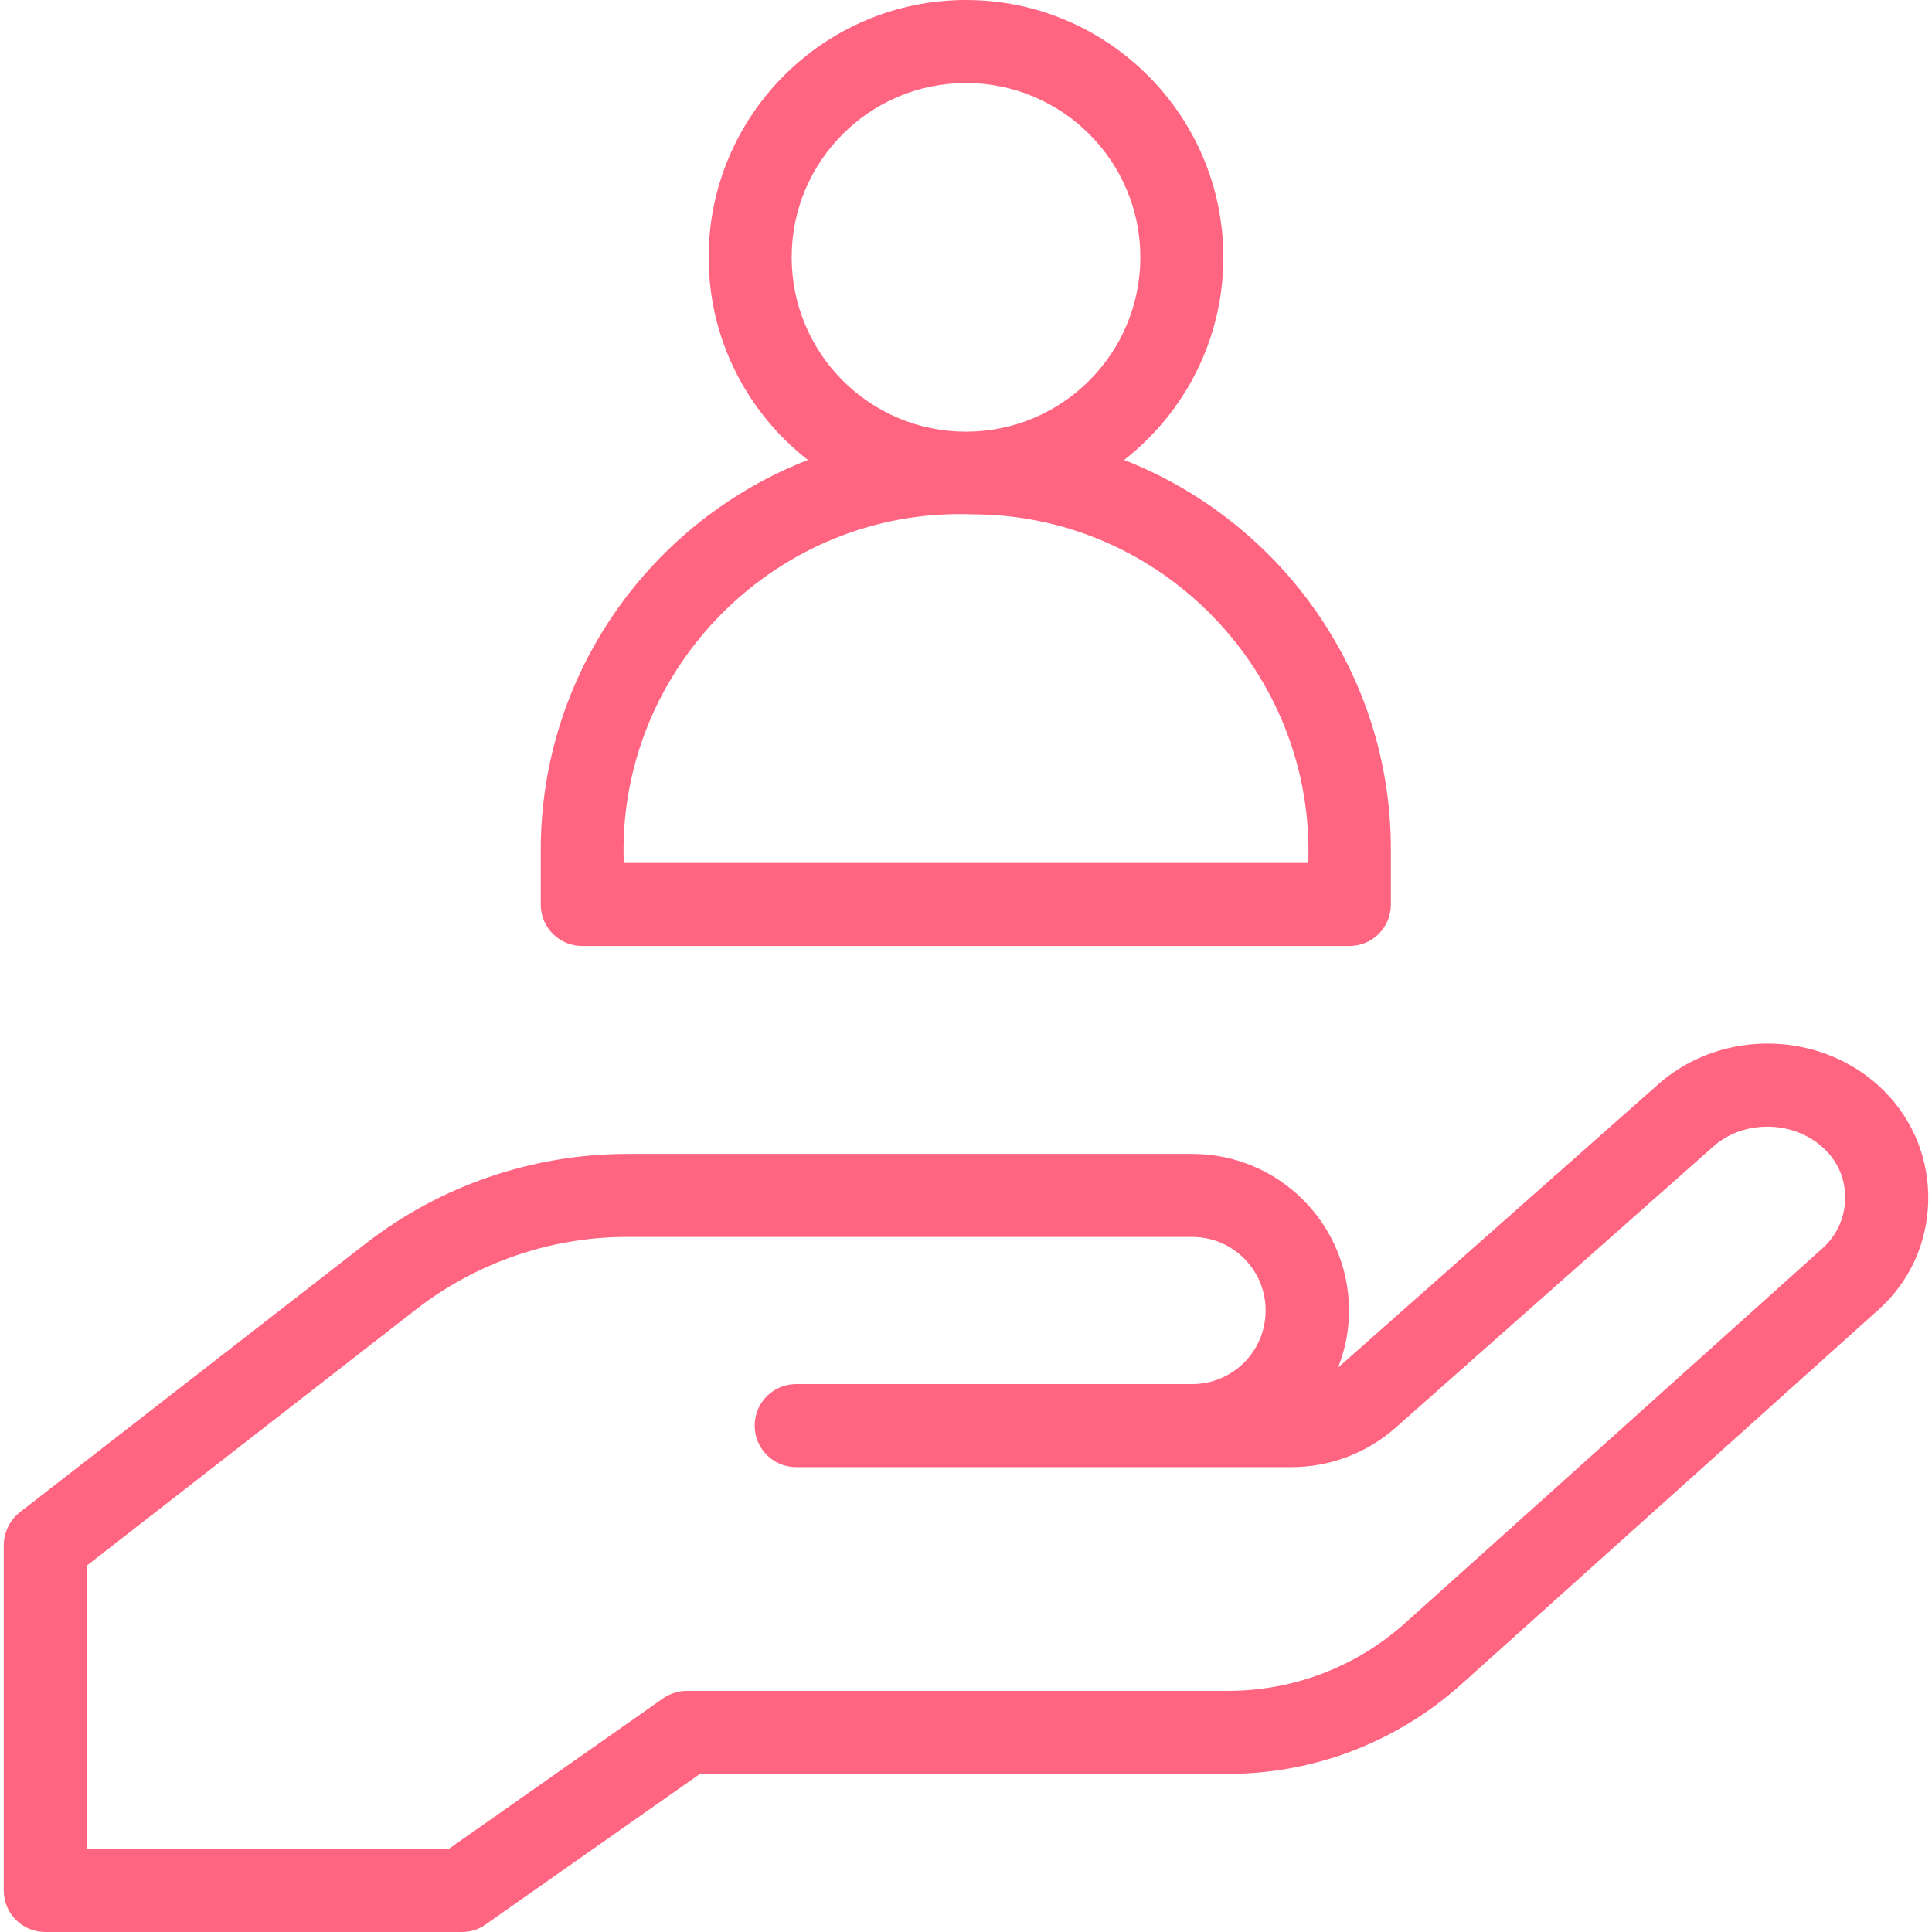
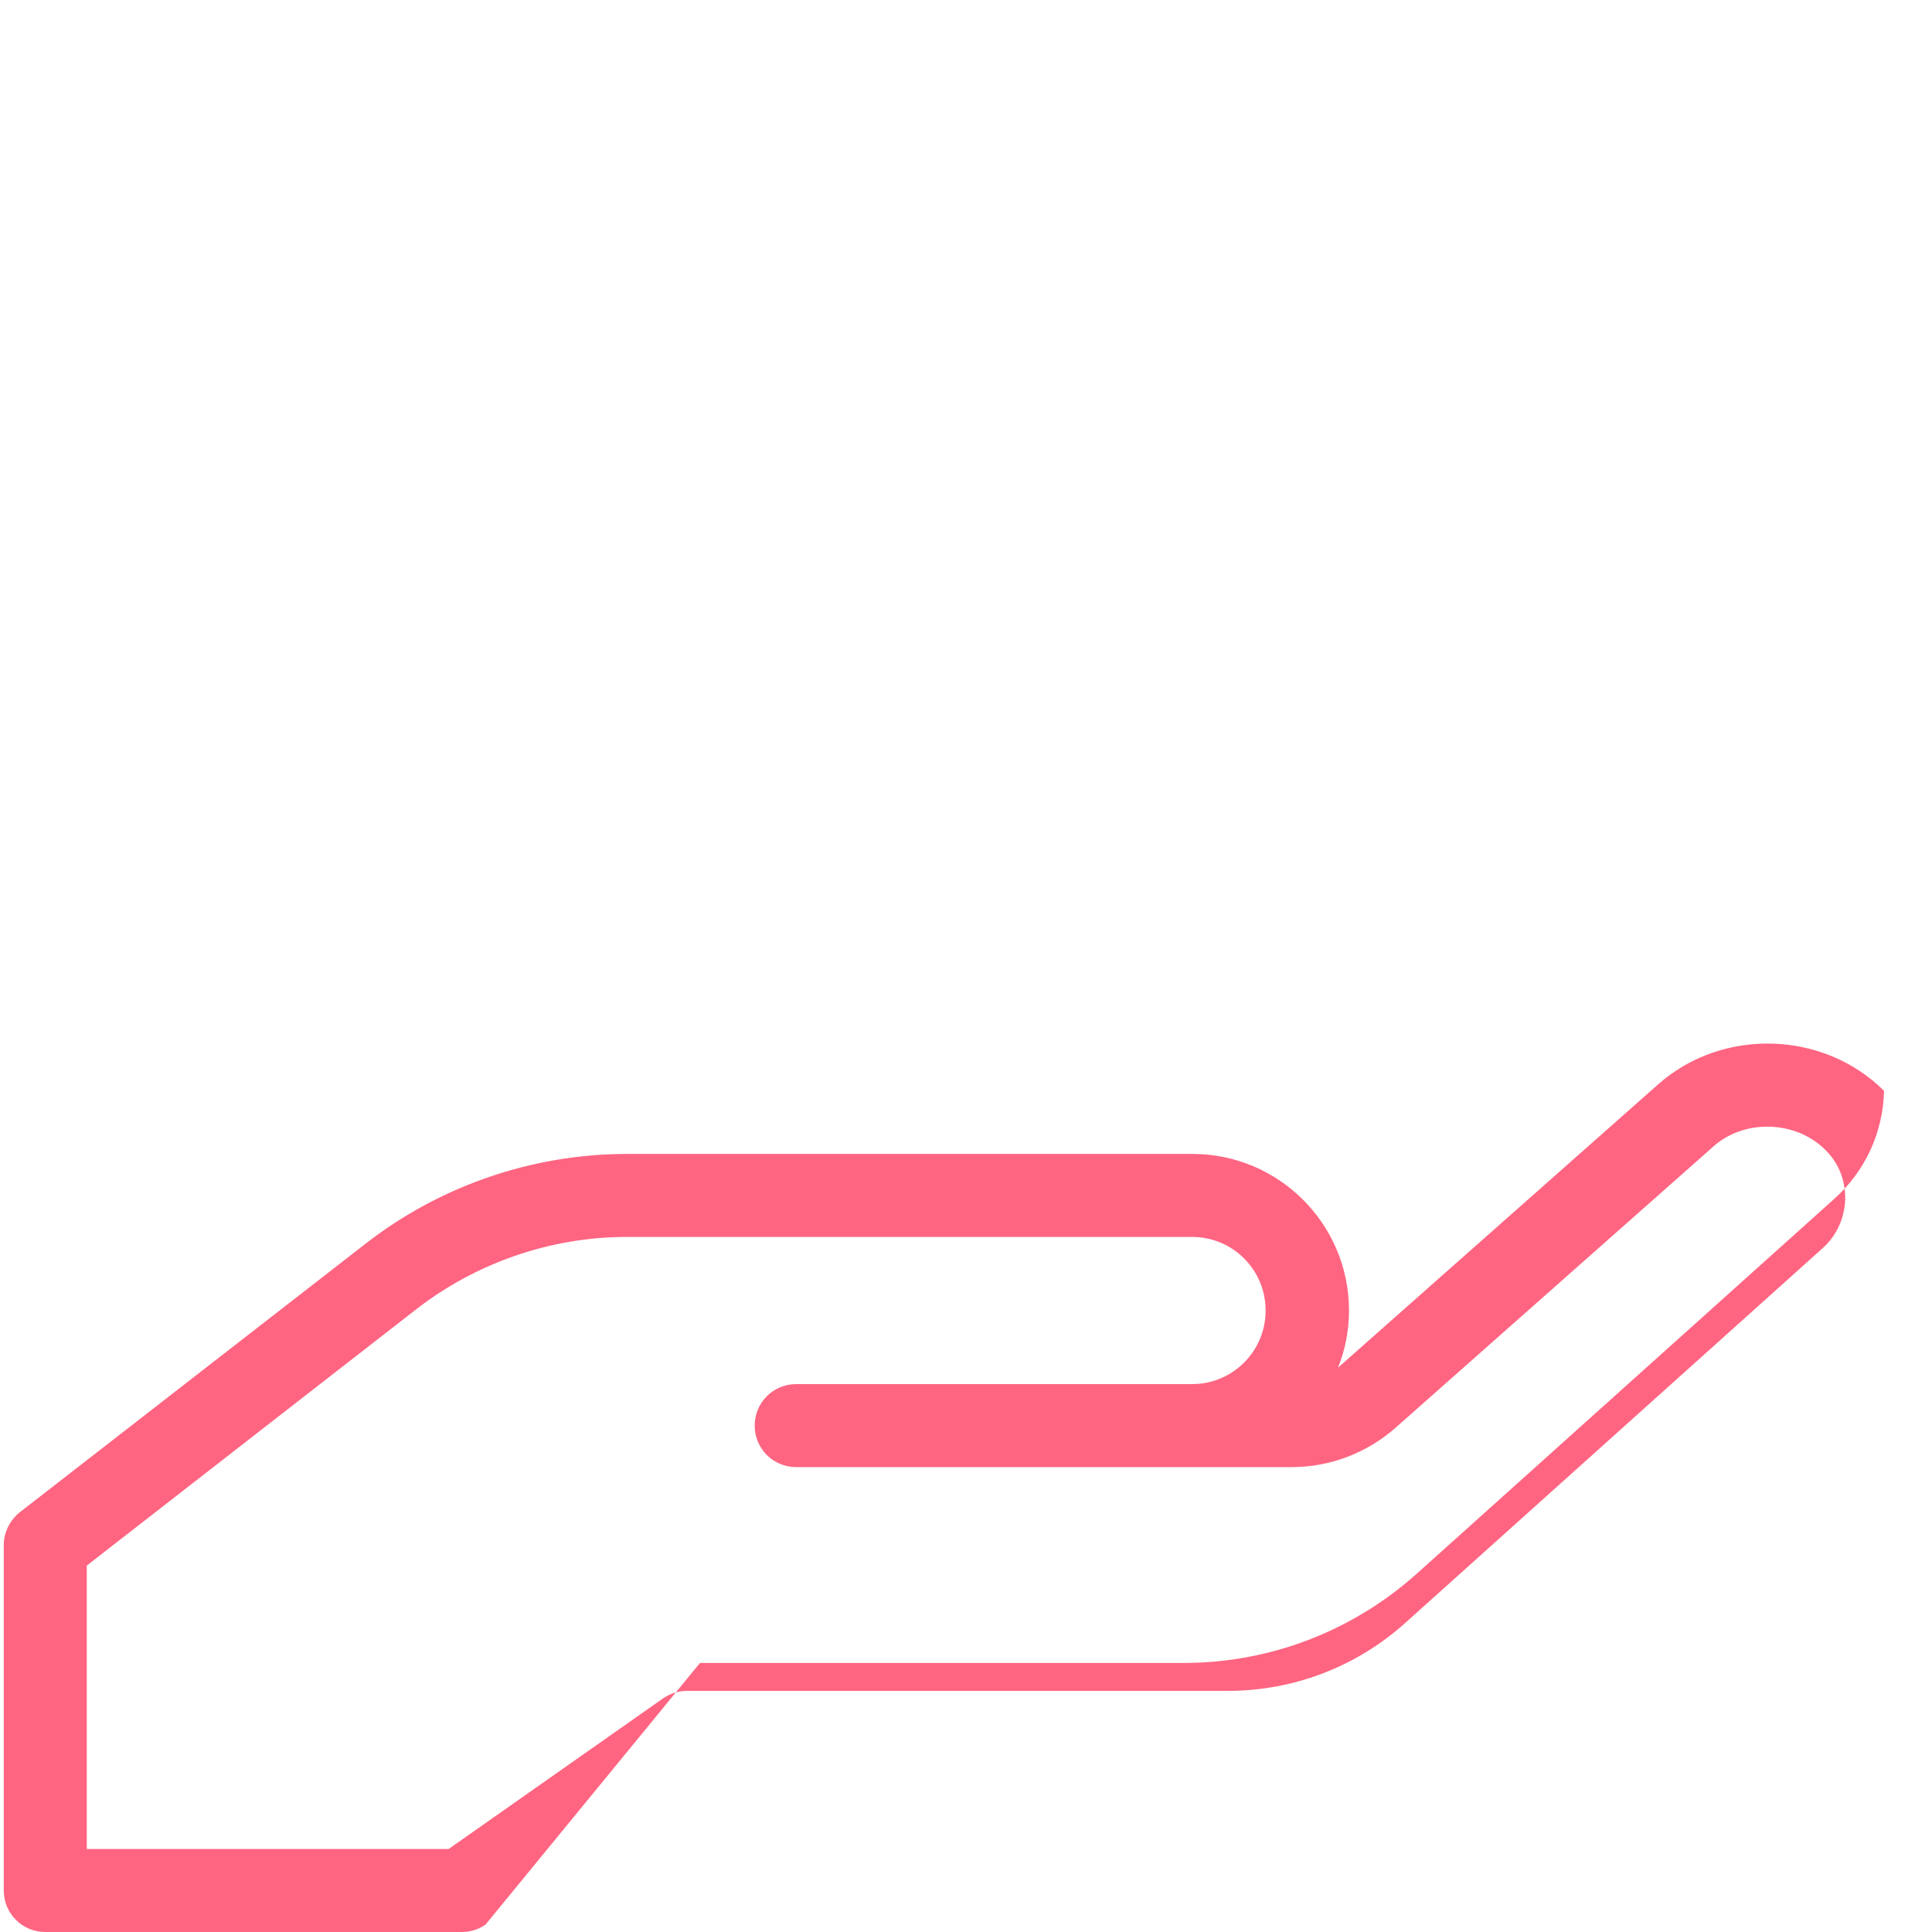
<svg xmlns="http://www.w3.org/2000/svg" id="Capa_1" x="0px" y="0px" viewBox="0 0 512 512" style="enable-background:new 0 0 512 512;" xml:space="preserve">
  <style type="text/css">	.st0{fill:#FF6581;}</style>
  <g>
    <g>
      <g>
        <g>
-           <path class="st0" d="M122.4,512H12c-6.1,0-11-4.9-11-11v-91.5c0-3.4,1.6-6.6,4.2-8.7L97,329.5c19.7-15.3,44.2-23.7,69.2-23.7     h149.8c22.9,0,41.5,18.6,41.5,41.5c0,5.3-1,10.4-2.9,15.1c0.2-0.2,0.4-0.3,0.6-0.5l84.3-74.6c17-15,43.8-14.2,59.8,1.8     c0,0,0,0,0,0c7.8,7.8,12,18.3,11.7,29.4c-0.3,11.1-5,21.3-13.3,28.7l-110.6,99.3c-17,15.2-38.9,23.6-61.7,23.6H185.5L128.7,510     C126.9,511.3,124.7,512,122.4,512z M23,490h95.9l56.8-39.9c1.9-1.3,4.1-2,6.3-2h143.4c17.4,0,34.1-6.4,47-18L483,330.8     c3.7-3.3,5.8-7.9,6-12.9c0.1-5-1.7-9.7-5.3-13.2h0c-7.8-7.8-21.4-8.2-29.6-0.9l-84.3,74.6c-7.6,6.7-17.4,10.4-27.5,10.4H211     c-6.1,0-11-4.9-11-11s4.9-11,11-11h104.9c10.8,0,19.5-8.7,19.5-19.5s-8.7-19.5-19.5-19.5H166.1c-20.1,0-39.8,6.8-55.7,19.1     l-87.4,68L23,490L23,490z" />
+           <path class="st0" d="M122.4,512H12c-6.1,0-11-4.9-11-11v-91.5c0-3.4,1.6-6.6,4.2-8.7L97,329.5c19.7-15.3,44.2-23.7,69.2-23.7     h149.8c22.9,0,41.5,18.6,41.5,41.5c0,5.3-1,10.4-2.9,15.1c0.2-0.2,0.4-0.3,0.6-0.5l84.3-74.6c17-15,43.8-14.2,59.8,1.8     c0,0,0,0,0,0c-0.3,11.1-5,21.3-13.3,28.7l-110.6,99.3c-17,15.2-38.9,23.6-61.7,23.6H185.5L128.7,510     C126.9,511.3,124.7,512,122.4,512z M23,490h95.9l56.8-39.9c1.9-1.3,4.1-2,6.3-2h143.4c17.4,0,34.1-6.4,47-18L483,330.8     c3.7-3.3,5.8-7.9,6-12.9c0.1-5-1.7-9.7-5.3-13.2h0c-7.8-7.8-21.4-8.2-29.6-0.9l-84.3,74.6c-7.6,6.7-17.4,10.4-27.5,10.4H211     c-6.1,0-11-4.9-11-11s4.9-11,11-11h104.9c10.8,0,19.5-8.7,19.5-19.5s-8.7-19.5-19.5-19.5H166.1c-20.1,0-39.8,6.8-55.7,19.1     l-87.4,68L23,490L23,490z" />
        </g>
      </g>
    </g>
-     <path class="st0" d="M297.9,121.9c16-12.5,26.3-31.9,26.3-53.7C324.2,30.6,293.6,0,256,0s-68.2,30.6-68.2,68.2  c0,21.8,10.3,41.2,26.3,53.7c-41.4,16.1-70.8,56.4-70.8,103.4v14.4c0,6.1,4.9,11,11,11h203.3c6.1,0,11-4.9,11-11v-14.4  C368.7,178.3,339.3,138.1,297.9,121.9z M256,22c25.5,0,46.2,20.7,46.2,46.2s-20.7,46.2-46.2,46.2s-46.2-20.7-46.2-46.2  S230.5,22,256,22z M346.7,228.7H165.3c-1.9-51.5,40.8-94.3,92.3-92.4C308,136.3,348.5,178.5,346.7,228.7z" />
  </g>
</svg>